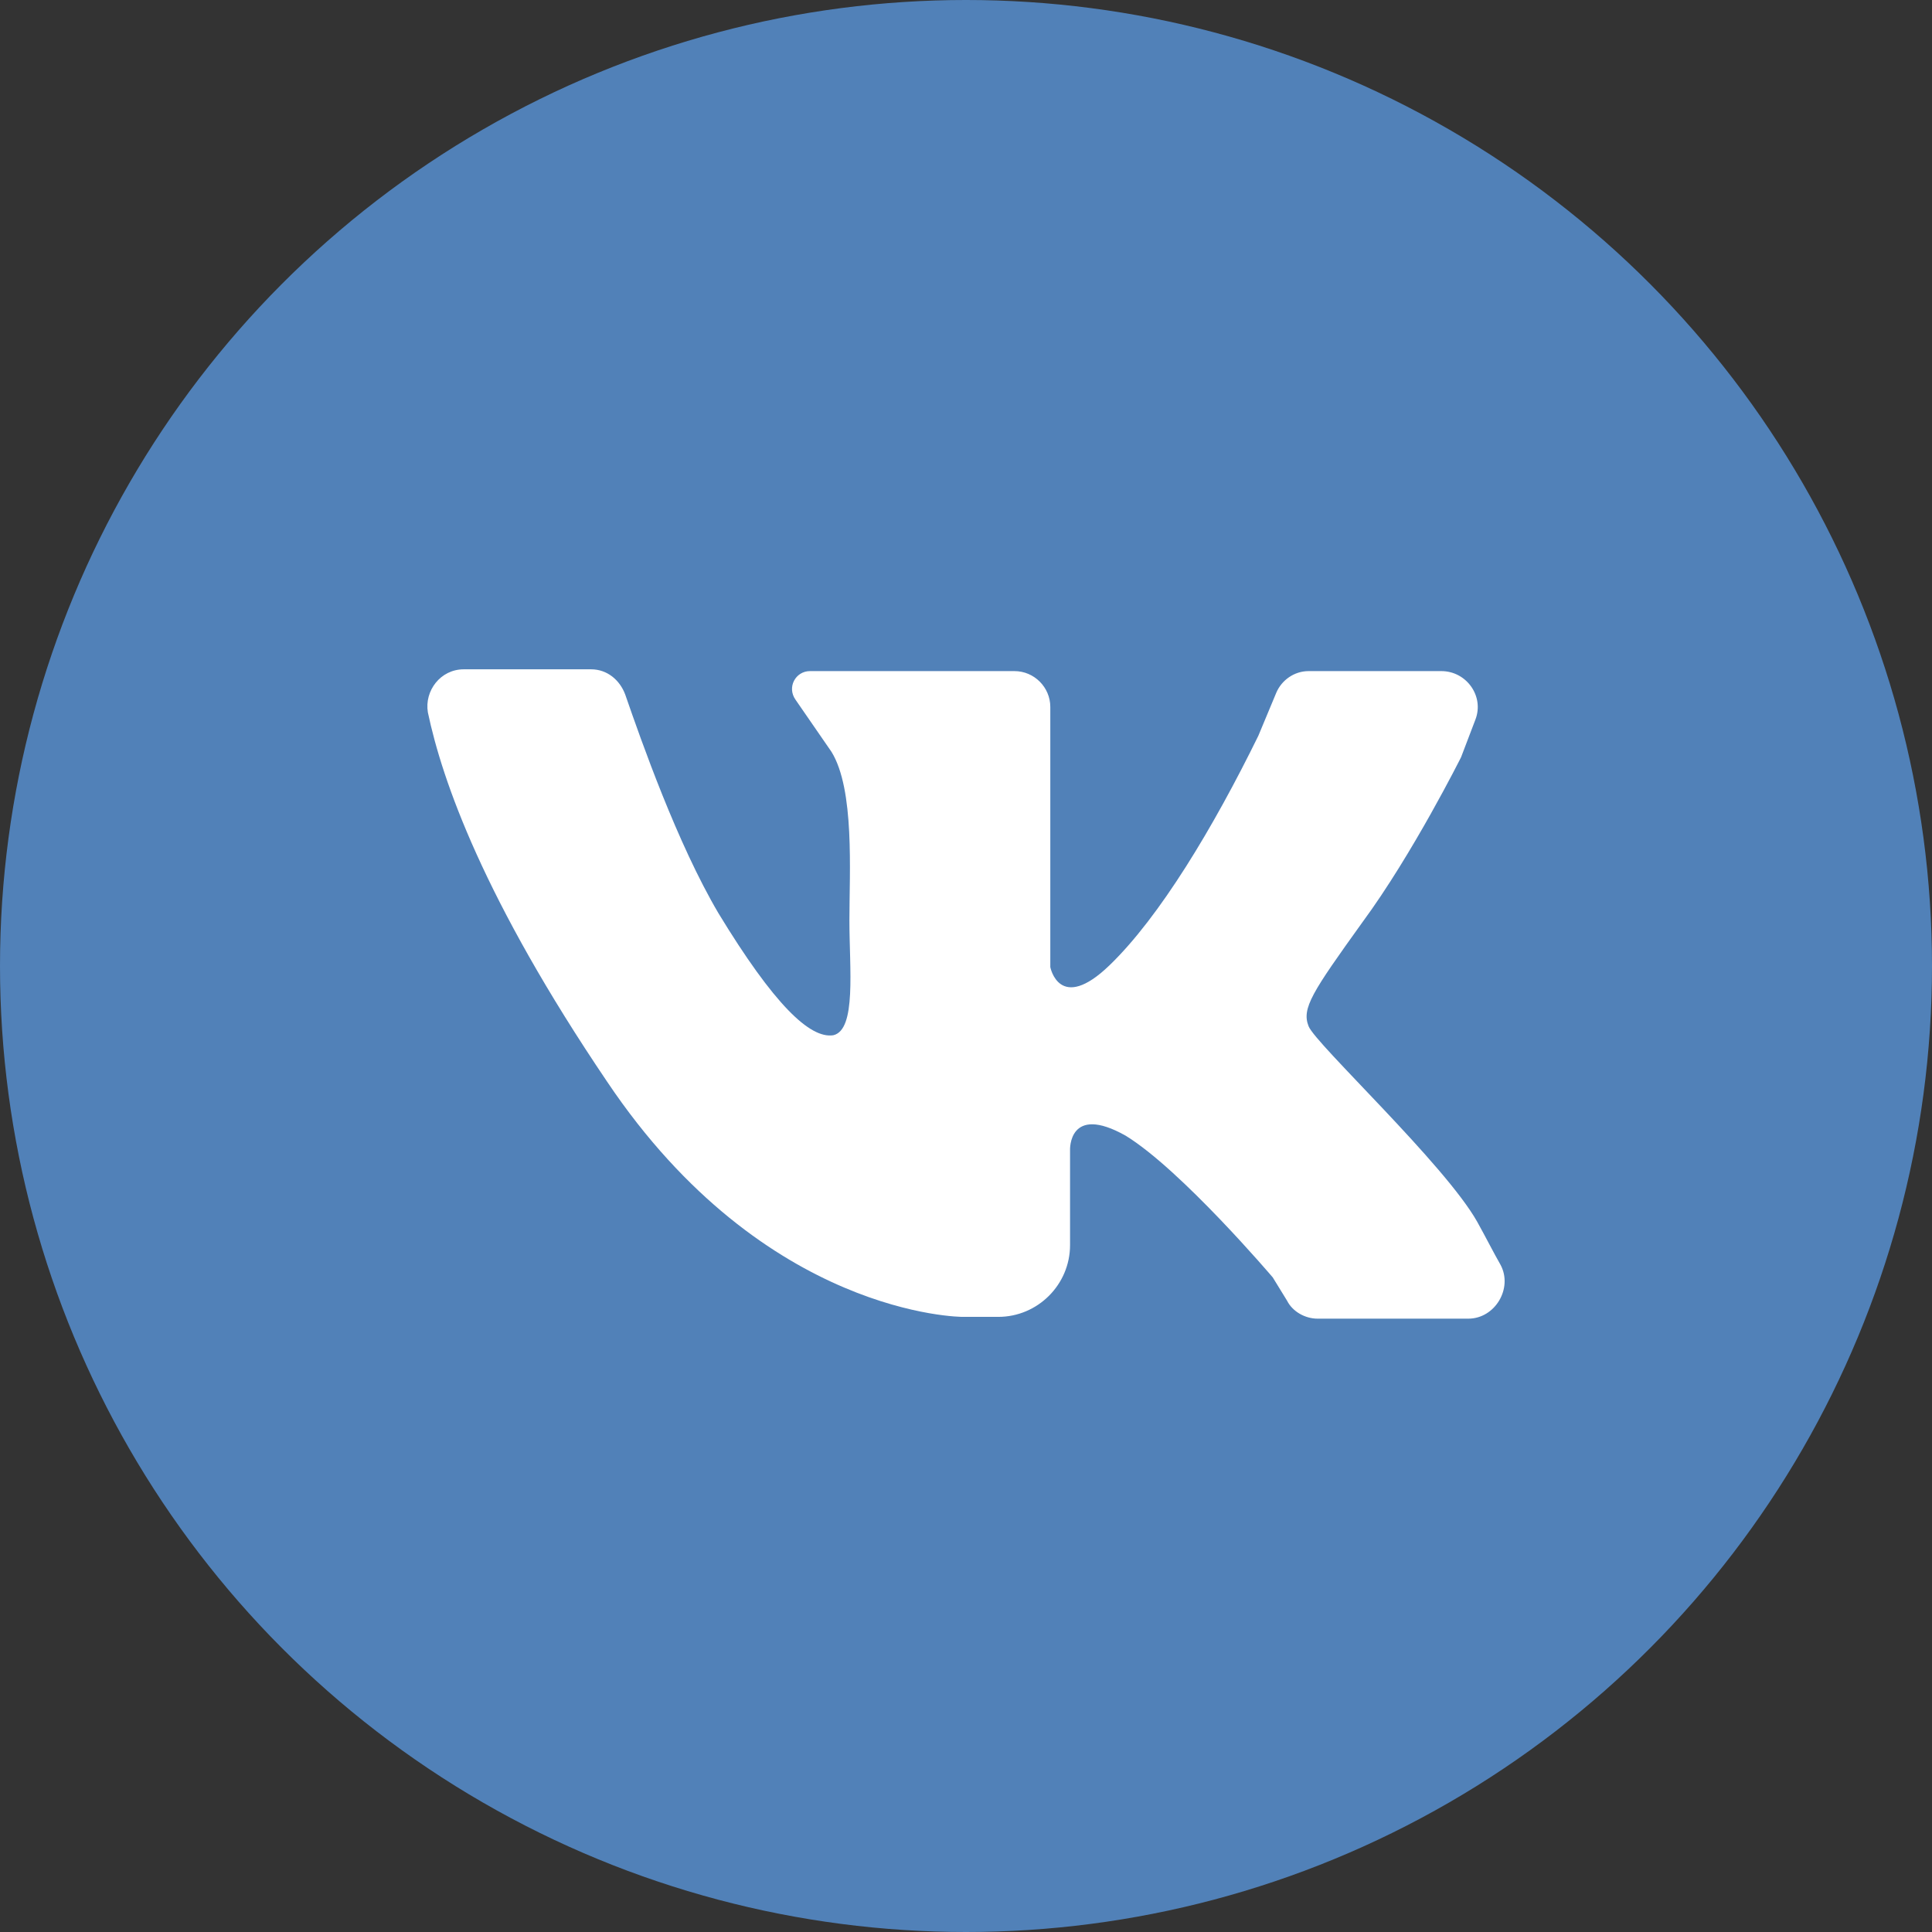
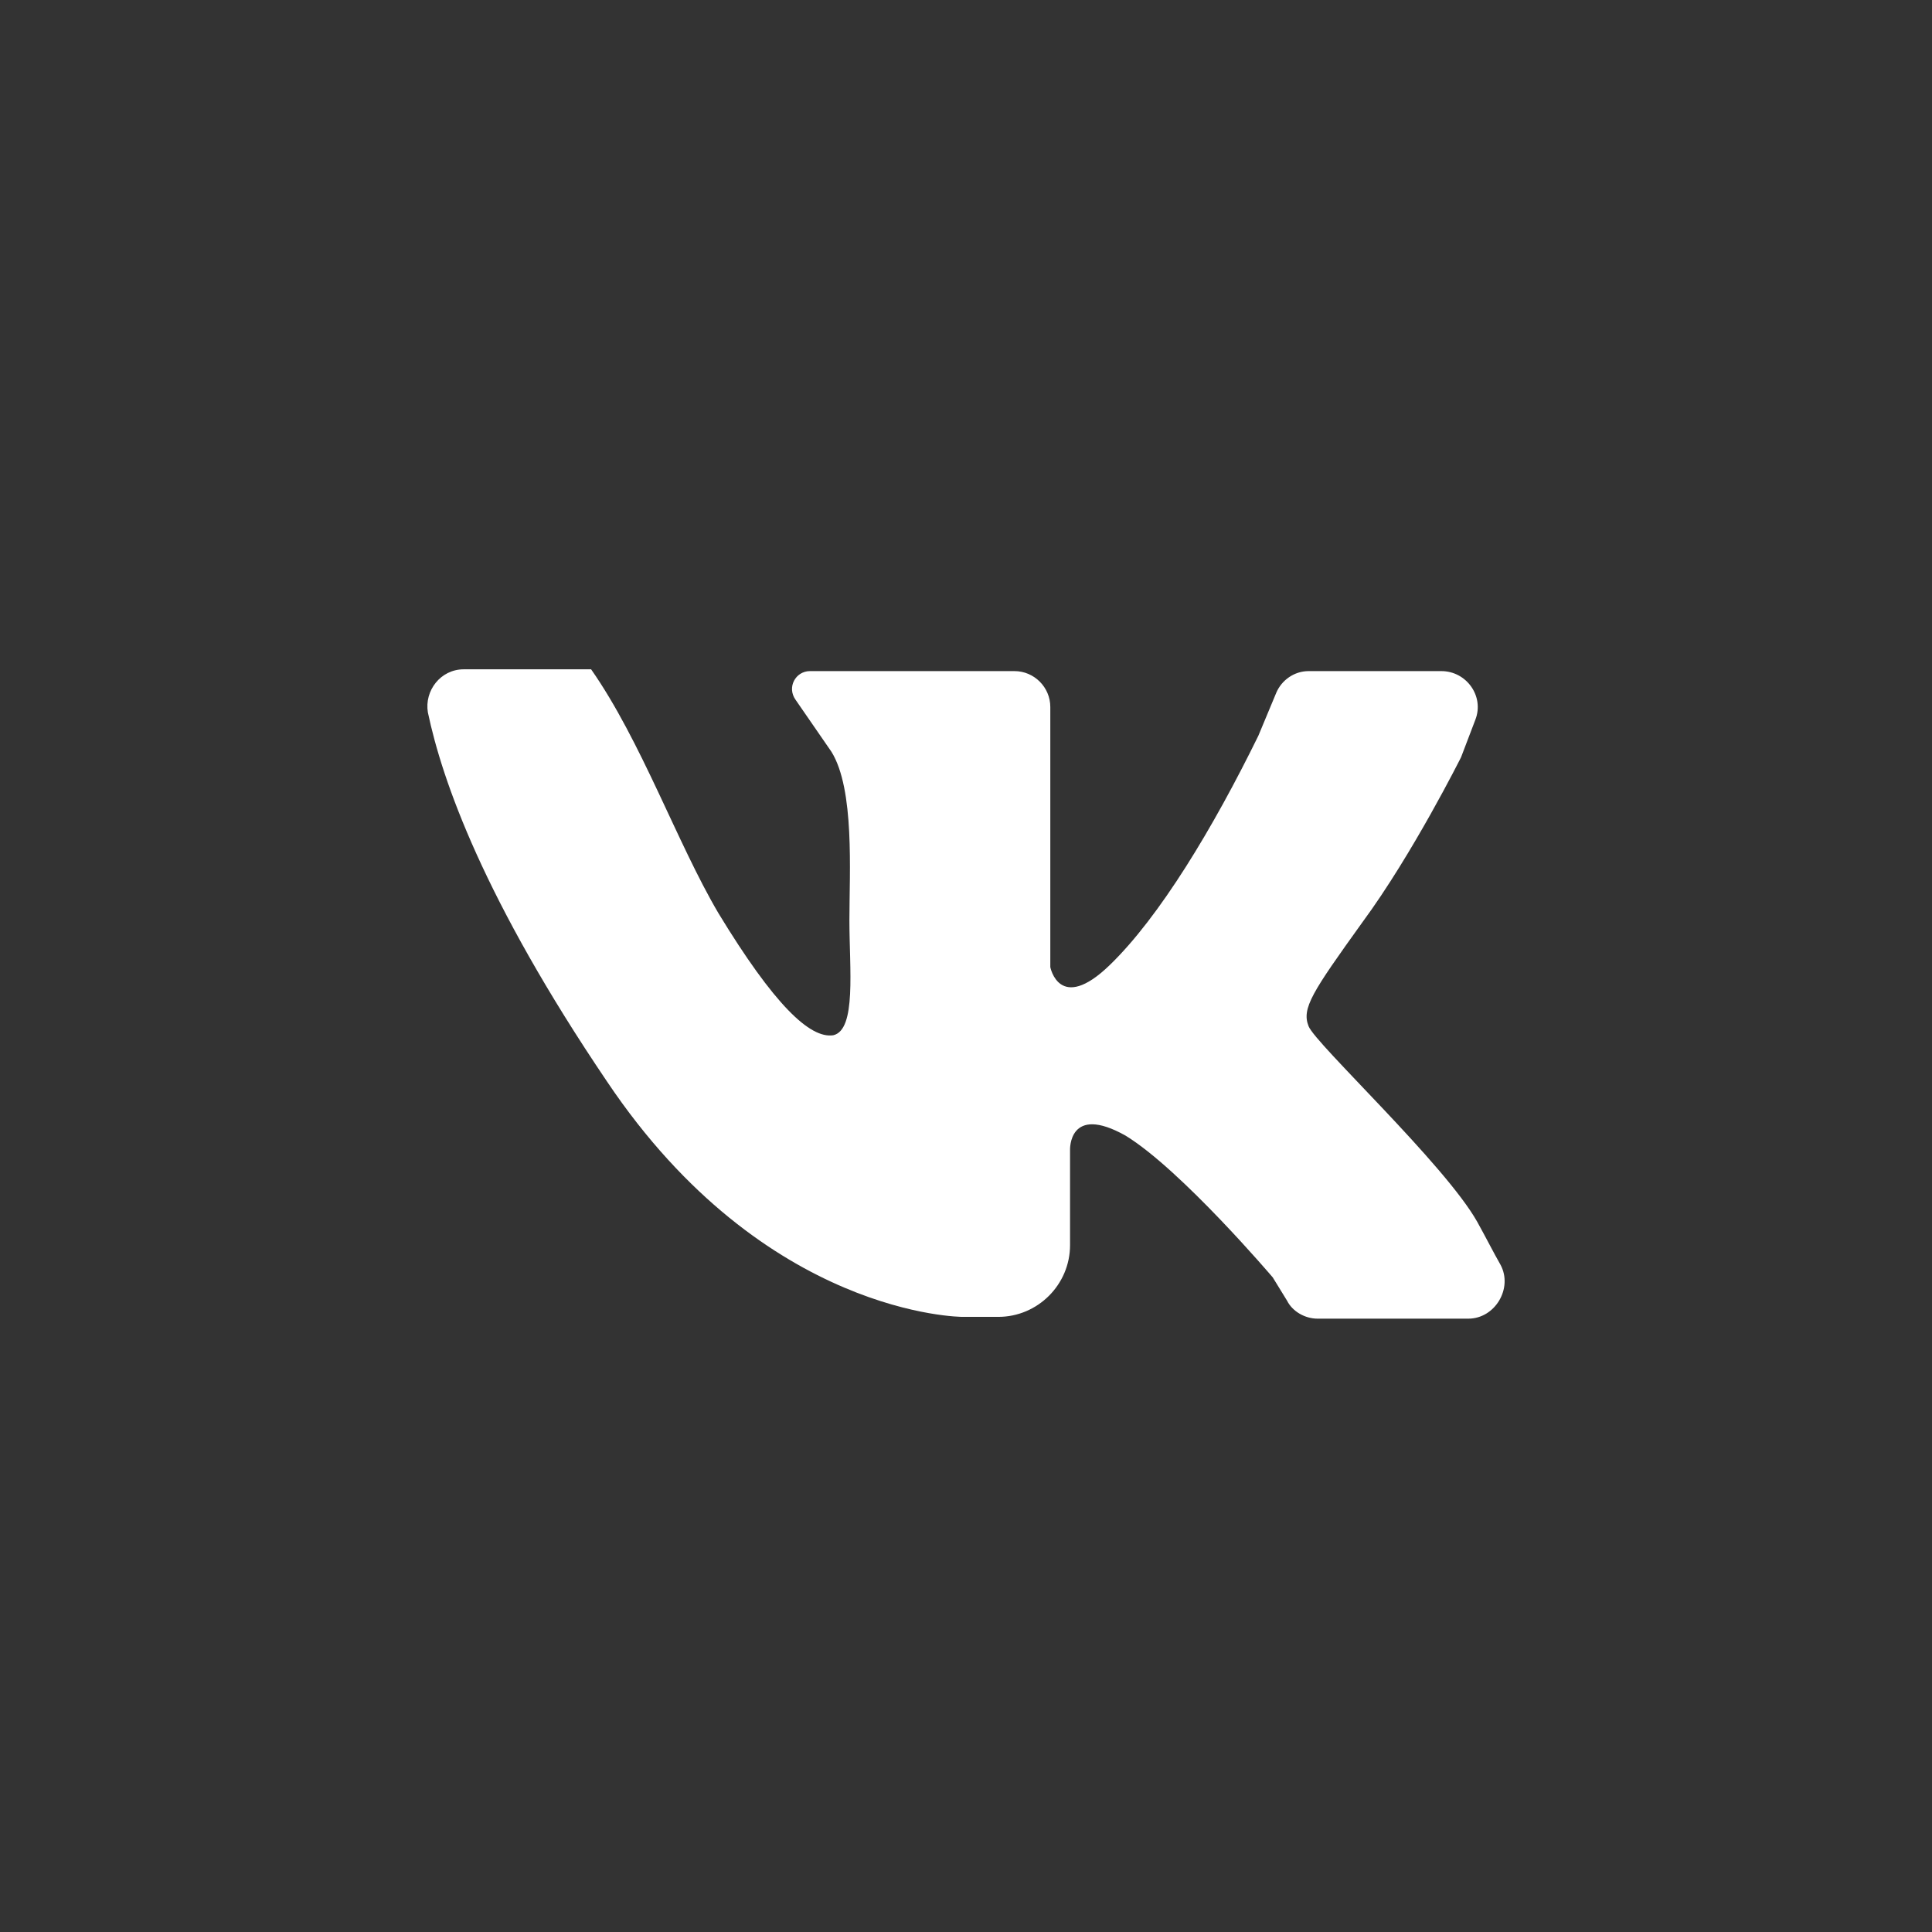
<svg xmlns="http://www.w3.org/2000/svg" width="69" height="69" viewBox="0 0 69 69" fill="none">
  <rect x="0" y="0" width="69" height="69" fill="#333333" stroke="none" />
-   <circle cx="34.5" cy="34.5" r="34.5" fill="#5181B8" />
-   <path d="M16.563 23.904C17.908 23.904 19.958 23.904 21.111 23.904C21.688 23.904 22.136 24.289 22.328 24.801C22.905 26.467 24.186 30.118 25.66 32.617C27.646 35.884 28.927 37.101 29.76 36.973C30.592 36.781 30.336 34.603 30.336 32.873C30.336 31.143 30.528 28.197 29.696 26.851L28.414 24.993C28.094 24.545 28.414 23.968 28.927 23.968H36.23C36.935 23.968 37.511 24.545 37.511 25.25V34.539C37.511 34.539 37.831 36.204 39.625 34.475C41.419 32.745 43.341 29.542 44.942 26.275L45.583 24.737C45.775 24.289 46.224 23.968 46.736 23.968H51.477C52.374 23.968 53.014 24.865 52.694 25.698L52.181 27.043C52.181 27.043 50.452 30.503 48.658 32.937C46.864 35.435 46.48 36.012 46.736 36.653C46.992 37.293 51.605 41.586 52.758 43.636C53.078 44.212 53.335 44.725 53.591 45.173C54.039 46.006 53.399 47.095 52.438 47.095H47.056C46.608 47.095 46.16 46.839 45.967 46.454L45.455 45.621C45.455 45.621 42.188 41.778 40.202 40.56C38.152 39.407 38.216 41.073 38.216 41.073V44.468C38.216 45.878 37.063 47.031 35.653 47.031H34.372C34.372 47.031 27.325 47.031 21.688 38.639C17.267 32.104 15.794 27.876 15.281 25.442C15.153 24.673 15.73 23.904 16.563 23.904Z" fill="white" />
+   <path d="M16.563 23.904C17.908 23.904 19.958 23.904 21.111 23.904C22.905 26.467 24.186 30.118 25.66 32.617C27.646 35.884 28.927 37.101 29.76 36.973C30.592 36.781 30.336 34.603 30.336 32.873C30.336 31.143 30.528 28.197 29.696 26.851L28.414 24.993C28.094 24.545 28.414 23.968 28.927 23.968H36.23C36.935 23.968 37.511 24.545 37.511 25.25V34.539C37.511 34.539 37.831 36.204 39.625 34.475C41.419 32.745 43.341 29.542 44.942 26.275L45.583 24.737C45.775 24.289 46.224 23.968 46.736 23.968H51.477C52.374 23.968 53.014 24.865 52.694 25.698L52.181 27.043C52.181 27.043 50.452 30.503 48.658 32.937C46.864 35.435 46.48 36.012 46.736 36.653C46.992 37.293 51.605 41.586 52.758 43.636C53.078 44.212 53.335 44.725 53.591 45.173C54.039 46.006 53.399 47.095 52.438 47.095H47.056C46.608 47.095 46.16 46.839 45.967 46.454L45.455 45.621C45.455 45.621 42.188 41.778 40.202 40.56C38.152 39.407 38.216 41.073 38.216 41.073V44.468C38.216 45.878 37.063 47.031 35.653 47.031H34.372C34.372 47.031 27.325 47.031 21.688 38.639C17.267 32.104 15.794 27.876 15.281 25.442C15.153 24.673 15.73 23.904 16.563 23.904Z" fill="white" />
</svg>